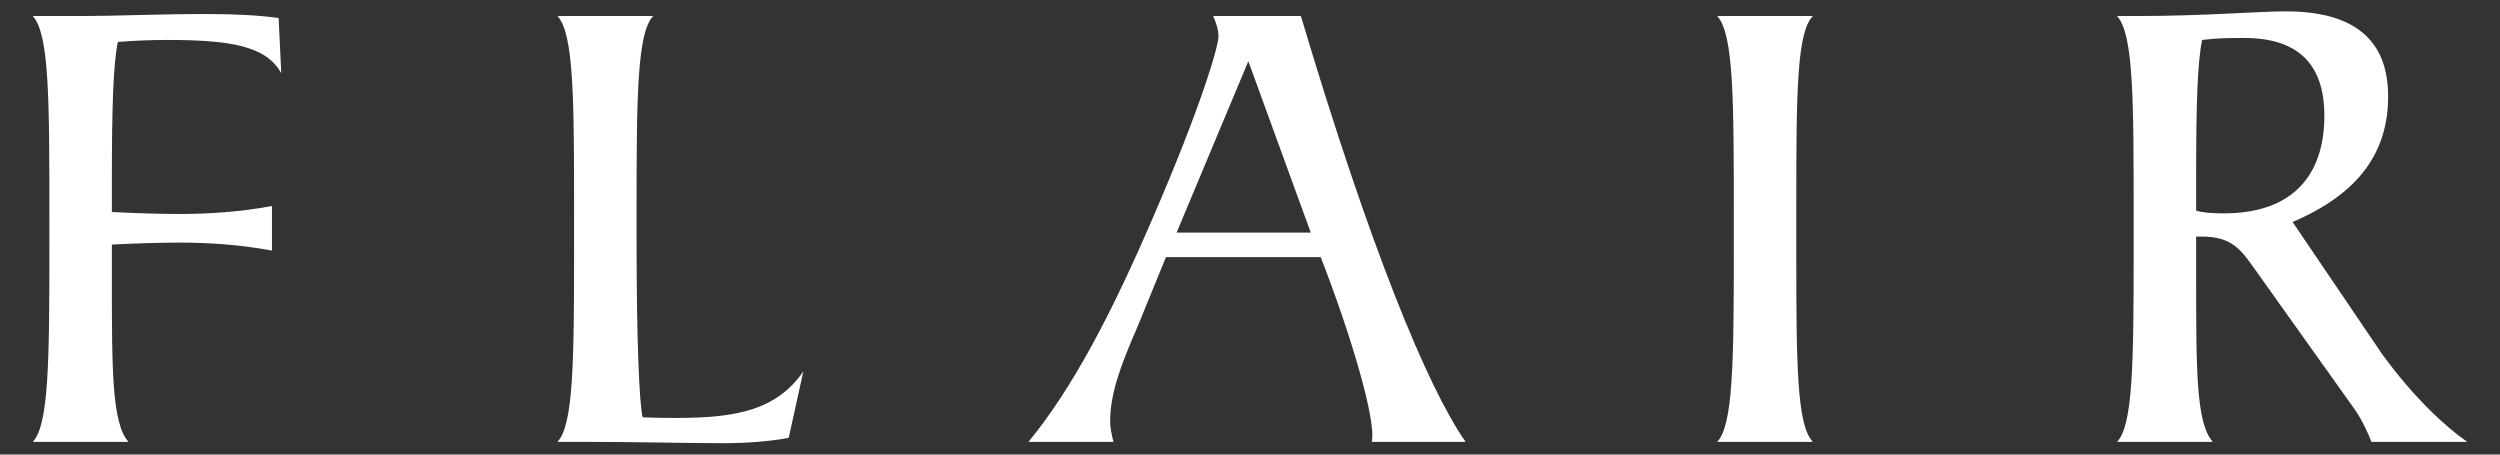
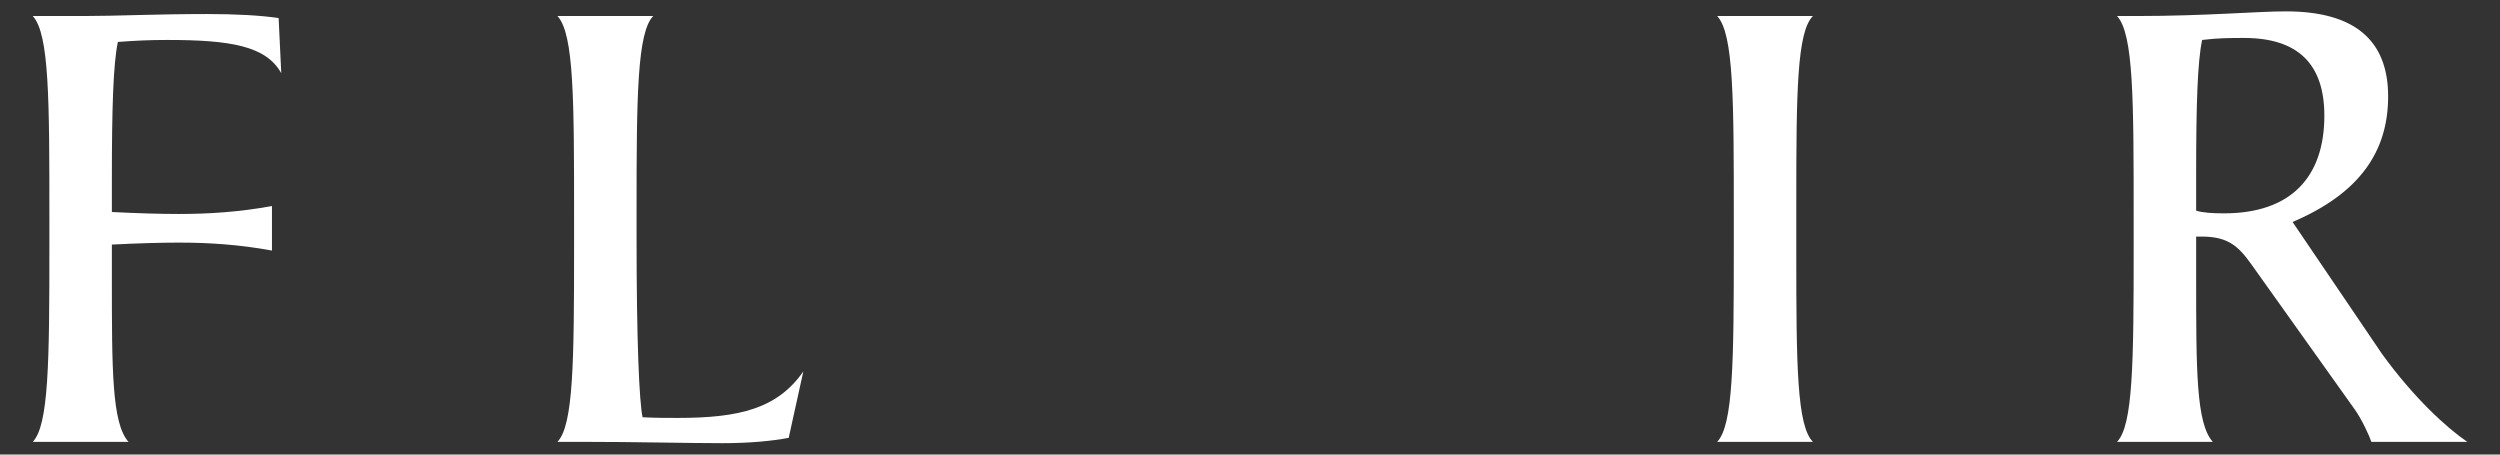
<svg xmlns="http://www.w3.org/2000/svg" version="1.1" id="レイヤー_1" x="0px" y="0px" viewBox="0 0 1100 200" enable-background="new 0 0 1100 200" xml:space="preserve" fill="#fff">
  <rect x="0" y="0" width="1100" height="200" fill="#333333" stroke="none" />
  <g>
    <g>
      <path d="M287.405,7.053c-7.023,7.3-7.316,35.083-7.316,85.353v11.977c0,45.887,1.173,72.203,2.64,79.21    c5.557,0.293,10.527,0.293,15.497,0.293c27.18,0,43.834-4.09,55.24-20.45l-6.437,29.217c-7.887,1.467-17.533,2.346-29.233,2.346    c-15.48,0-37.725-0.587-62.282-0.587H245.28c7.023-7.3,7.316-35.067,7.316-85.647V96.79c0-52.91,0-81.85-7.316-89.737H287.405z" />
-       <path d="M507.469,95.323c20.76-47.94,28.647-74.827,28.647-79.21c0-2.917-0.88-5.85-2.33-9.06h38.605    c30.39,102.007,55.827,163.684,72.48,187.36h-41.317c2.239-9.069-9.397-47.823-22.432-81.263h-68.097l-12.563,30.7    c-6.73,15.497-11.993,28.647-11.993,41.503c0,2.623,0.587,5.85,1.467,9.06h-37.413C471.522,171.323,488.762,138.88,507.469,95.323    z M576.739,102.346l-27.473-75.413l-31.563,75.413H576.739z" />
      <path d="M762.875,108.767V96.79c0-52.91,0-81.85-7.316-89.737h42.125c-7.023,7.023-7.316,33.323-7.316,82.127v22.813    c0,48.804,0.293,75.413,7.316,82.42h-42.125C762.582,187.113,762.875,159.346,762.875,108.767z" />
      <path d="M1005.771,5c30.113,0,45.007,12.58,45.007,37.413c0,24.263-12.529,42.677-42.055,55.256l39.432,58.157    c14.03,19.293,28.078,32.15,37.432,38.587h-30.132c-5.321,0-12.063-0.007-12.063-0.007c-0.672-2.188-4.208-9.996-7.344-14.31    l-45.187-63.427c-5.85-8.196-10.233-12.58-22.21-12.58h-2.346v17.843c0,41.21,0,64.3,7.316,72.48h-42.125    c7.023-7.3,7.316-34.497,7.316-85.647V96.79c0-52.91,0-81.85-7.316-89.737h8.49C970.376,7.053,993.207,5,1005.771,5z     M978.591,93.873c29.233,0,44.127-15.79,44.127-42.97c0-22.797-11.684-34.203-35.36-34.203c-5.557,0-11.407,0-18.413,0.88    c-2.053,9.353-2.64,28.94-2.64,58.45V92.7C969.237,93.58,973.327,93.873,978.591,93.873z" />
    </g>
-     <path d="M51.86,18.46c7.3-0.587,14.323-0.88,21.624-0.88c28.06,0,43.557,2.623,50.27,14.617l-1.157-24.263   c-8.196-1.173-18.707-1.76-31.563-1.76c-22.226,0-40.053,0.88-54.083,0.88H14.414C21.73,14.94,21.73,43.88,21.73,96.79v11.977   c0,50.58-0.293,78.346-7.316,85.647h42.123c-7.316-8.18-7.316-31.563-7.316-72.48V107.61c11.7-0.587,21.64-0.864,29.527-0.864   c13.15,0,26.593,0.864,40.917,3.503V90.647c-14.323,2.64-27.767,3.503-40.917,3.503c-7.887,0-17.827-0.277-29.527-0.864v-14.03   C49.22,47.677,49.807,28.106,51.86,18.46z" />
+     <path d="M51.86,18.46c7.3-0.587,14.323-0.88,21.624-0.88c28.06,0,43.557,2.623,50.27,14.617l-1.157-24.263   c-8.196-1.173-18.707-1.76-31.563-1.76c-22.226,0-40.053,0.88-54.083,0.88H14.414C21.73,14.94,21.73,43.88,21.73,96.79v11.977   c0,50.58-0.293,78.346-7.316,85.647h42.123c-7.316-8.18-7.316-31.563-7.316-72.48V107.61c11.7-0.587,21.64-0.864,29.527-0.864   c13.15,0,26.593,0.864,40.917,3.503V90.647c-14.323,2.64-27.767,3.503-40.917,3.503c-7.887,0-17.827-0.277-29.527-0.864v-14.03   C49.22,47.677,49.807,28.106,51.86,18.46" />
  </g>
</svg>